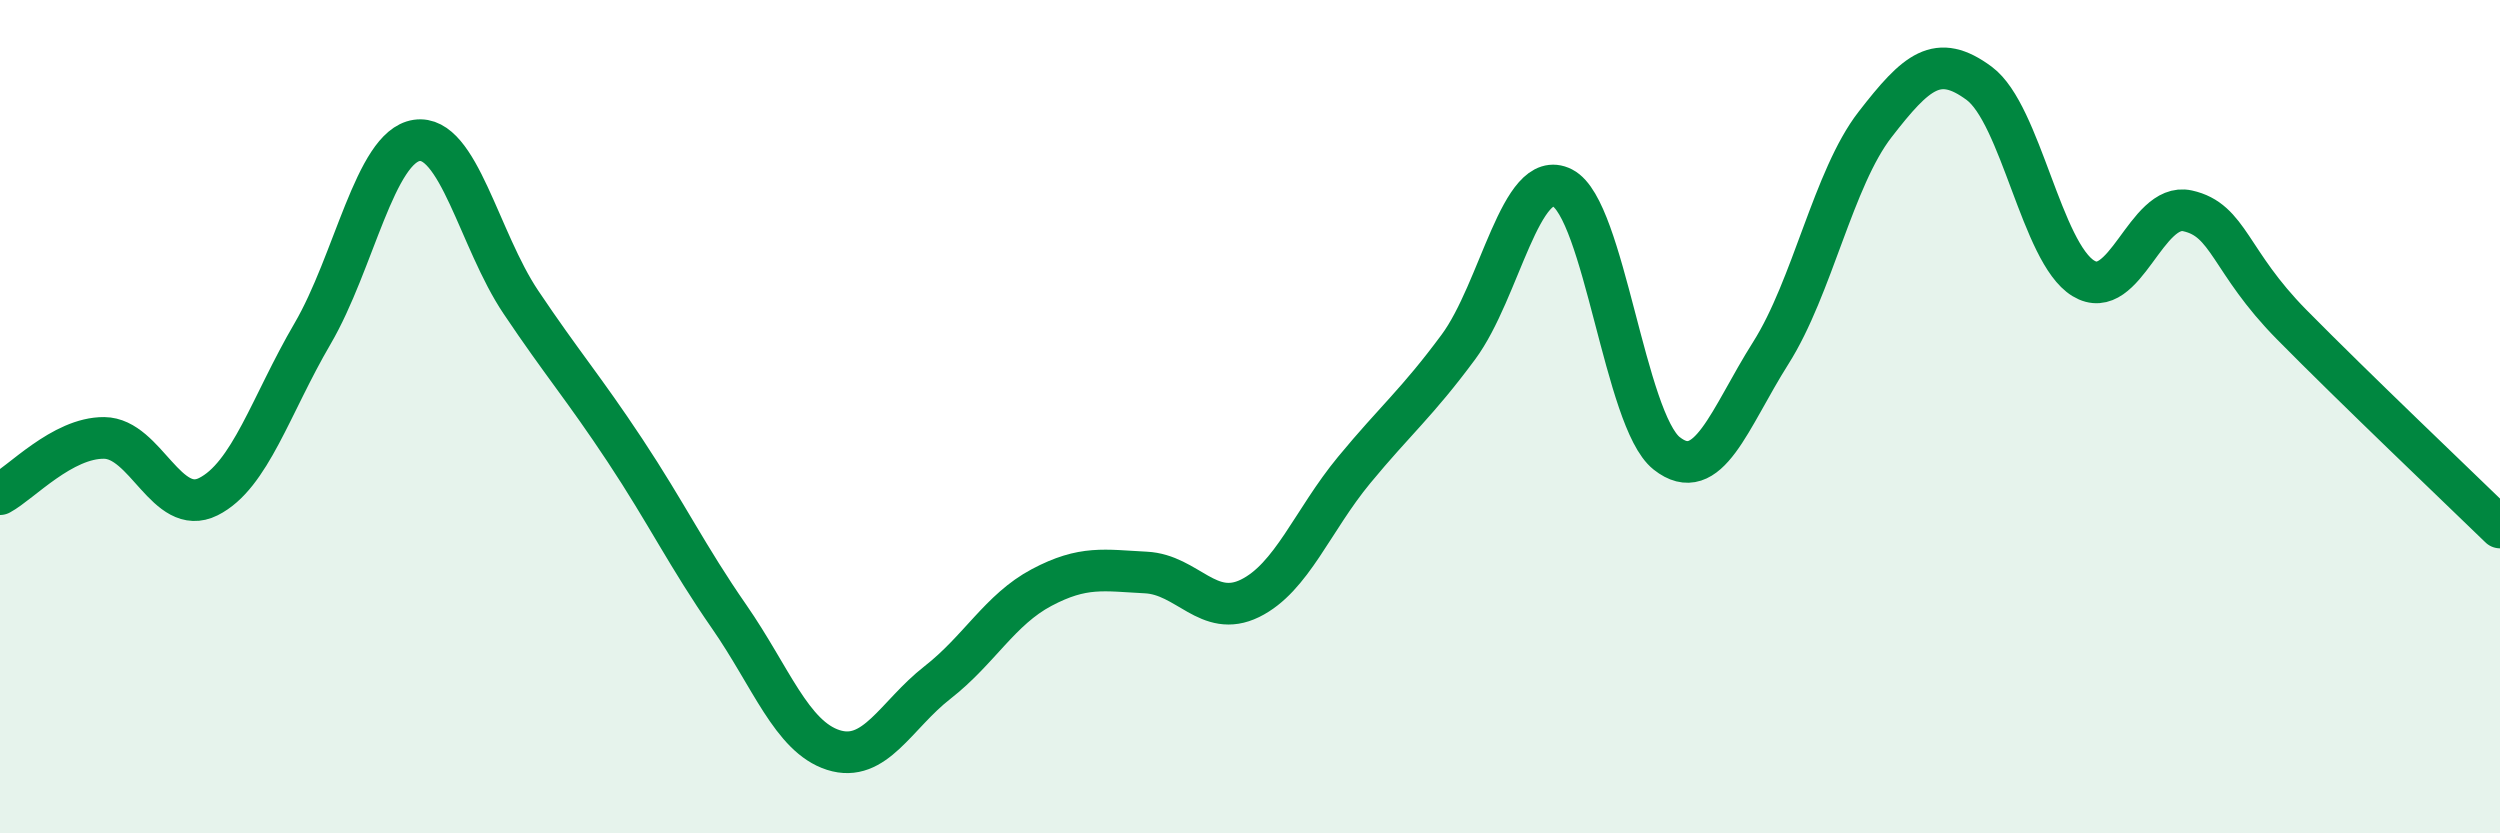
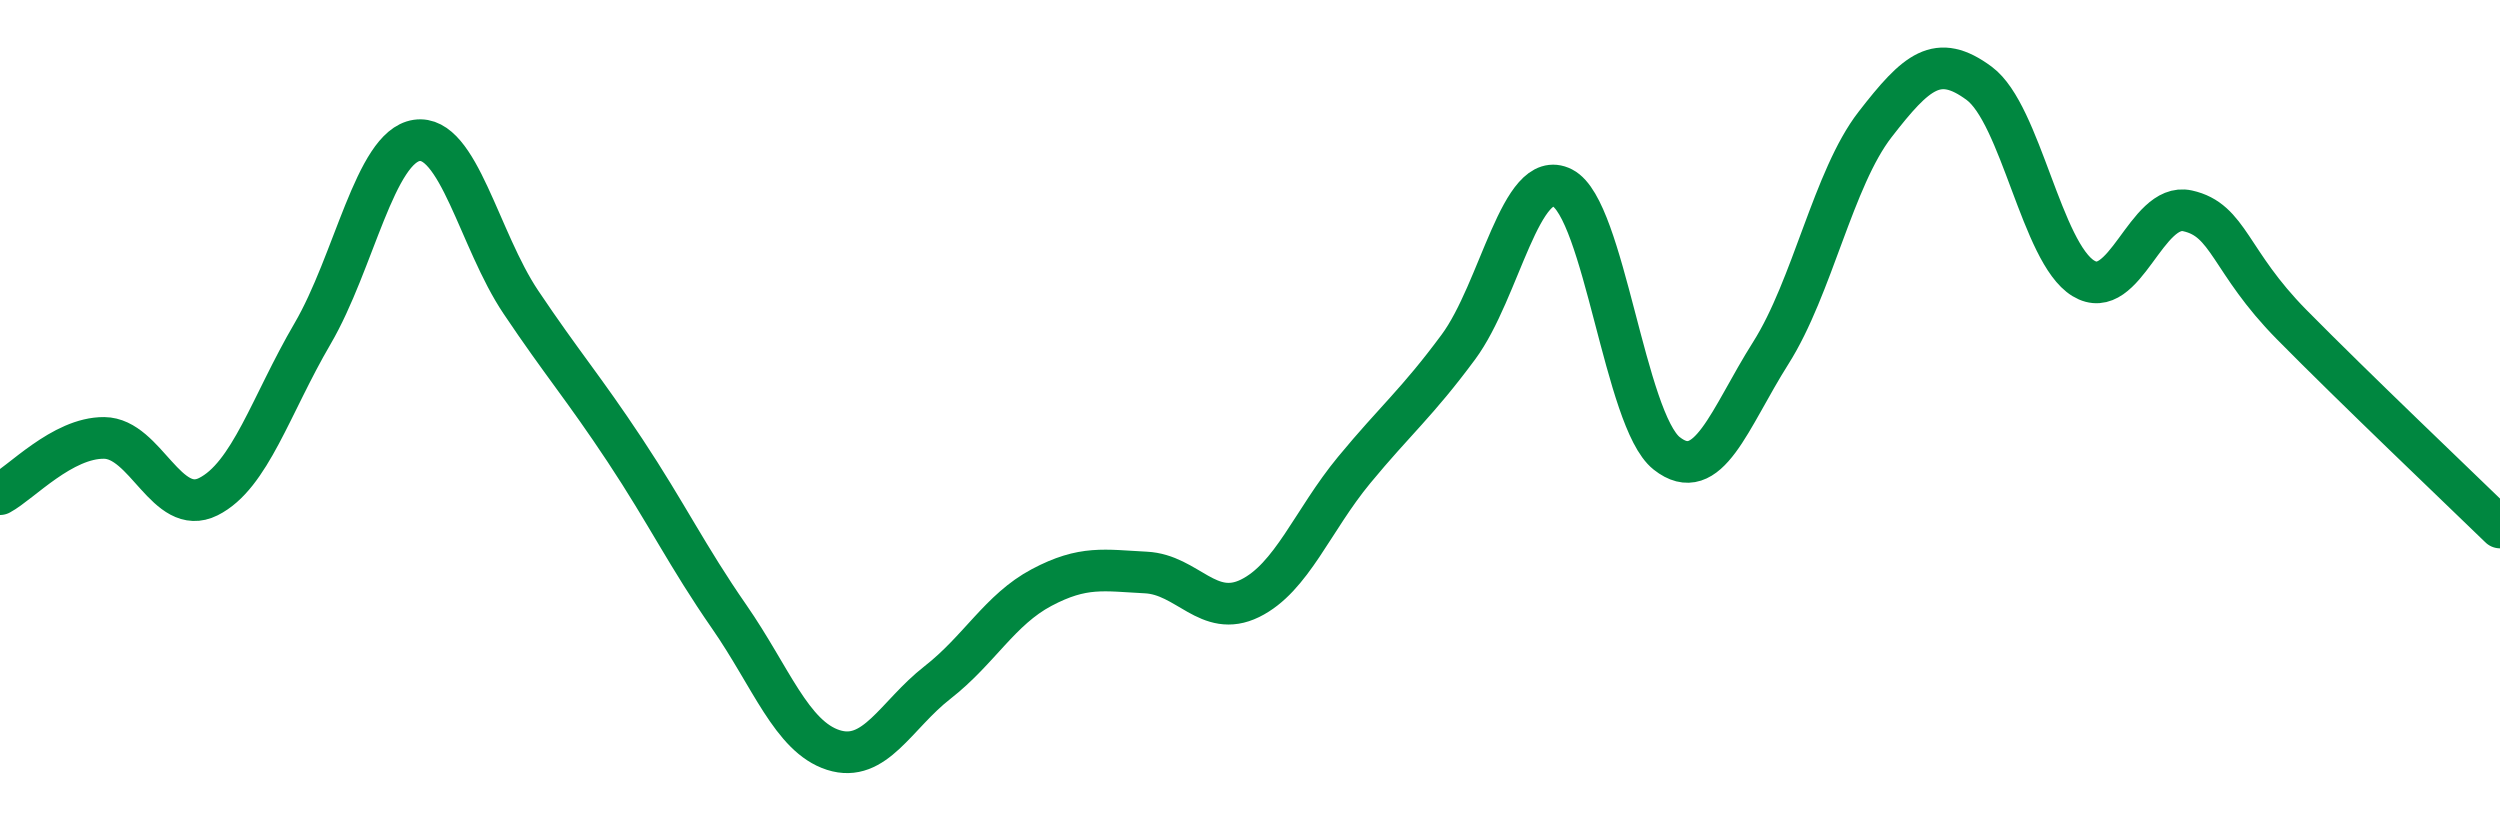
<svg xmlns="http://www.w3.org/2000/svg" width="60" height="20" viewBox="0 0 60 20">
-   <path d="M 0,11.86 C 0.5,11.59 1.5,10.5 2.5,10.51 C 3.5,10.52 4,12.42 5,11.92 C 6,11.42 6.5,9.72 7.5,8.01 C 8.5,6.3 9,3.52 10,3.37 C 11,3.22 11.5,5.76 12.5,7.25 C 13.5,8.74 14,9.3 15,10.81 C 16,12.32 16.5,13.36 17.5,14.8 C 18.5,16.24 19,17.68 20,18 C 21,18.32 21.5,17.16 22.5,16.38 C 23.5,15.6 24,14.63 25,14.1 C 26,13.57 26.5,13.69 27.5,13.74 C 28.5,13.79 29,14.85 30,14.36 C 31,13.87 31.5,12.49 32.5,11.28 C 33.5,10.07 34,9.68 35,8.33 C 36,6.98 36.5,4 37.5,4.51 C 38.5,5.02 39,10.09 40,10.88 C 41,11.67 41.5,10.05 42.5,8.47 C 43.5,6.89 44,4.28 45,2.99 C 46,1.7 46.5,1.26 47.5,2 C 48.5,2.74 49,6.07 50,6.68 C 51,7.29 51.5,4.84 52.5,5.06 C 53.5,5.28 53.5,6.27 55,7.79 C 56.5,9.31 59,11.69 60,12.66L60 20L0 20Z" fill="#008740" opacity="0.1" stroke-linecap="round" stroke-linejoin="round" />
  <path d="M 0,11.86 C 0.5,11.59 1.5,10.5 2.5,10.51 C 3.5,10.52 4,12.42 5,11.92 C 6,11.42 6.5,9.72 7.5,8.01 C 8.5,6.3 9,3.52 10,3.37 C 11,3.22 11.5,5.76 12.5,7.25 C 13.5,8.74 14,9.3 15,10.81 C 16,12.32 16.5,13.36 17.5,14.8 C 18.5,16.24 19,17.68 20,18 C 21,18.32 21.5,17.16 22.5,16.38 C 23.5,15.6 24,14.63 25,14.1 C 26,13.57 26.5,13.69 27.5,13.74 C 28.5,13.79 29,14.85 30,14.36 C 31,13.87 31.5,12.49 32.5,11.28 C 33.5,10.07 34,9.68 35,8.33 C 36,6.98 36.5,4 37.5,4.51 C 38.5,5.02 39,10.09 40,10.88 C 41,11.67 41.5,10.05 42.5,8.47 C 43.5,6.89 44,4.28 45,2.99 C 46,1.7 46.5,1.26 47.5,2 C 48.5,2.74 49,6.07 50,6.68 C 51,7.29 51.5,4.84 52.5,5.06 C 53.5,5.28 53.5,6.27 55,7.79 C 56.5,9.31 59,11.69 60,12.66" stroke="#008740" stroke-width="1" fill="none" stroke-linecap="round" stroke-linejoin="round" />
</svg>